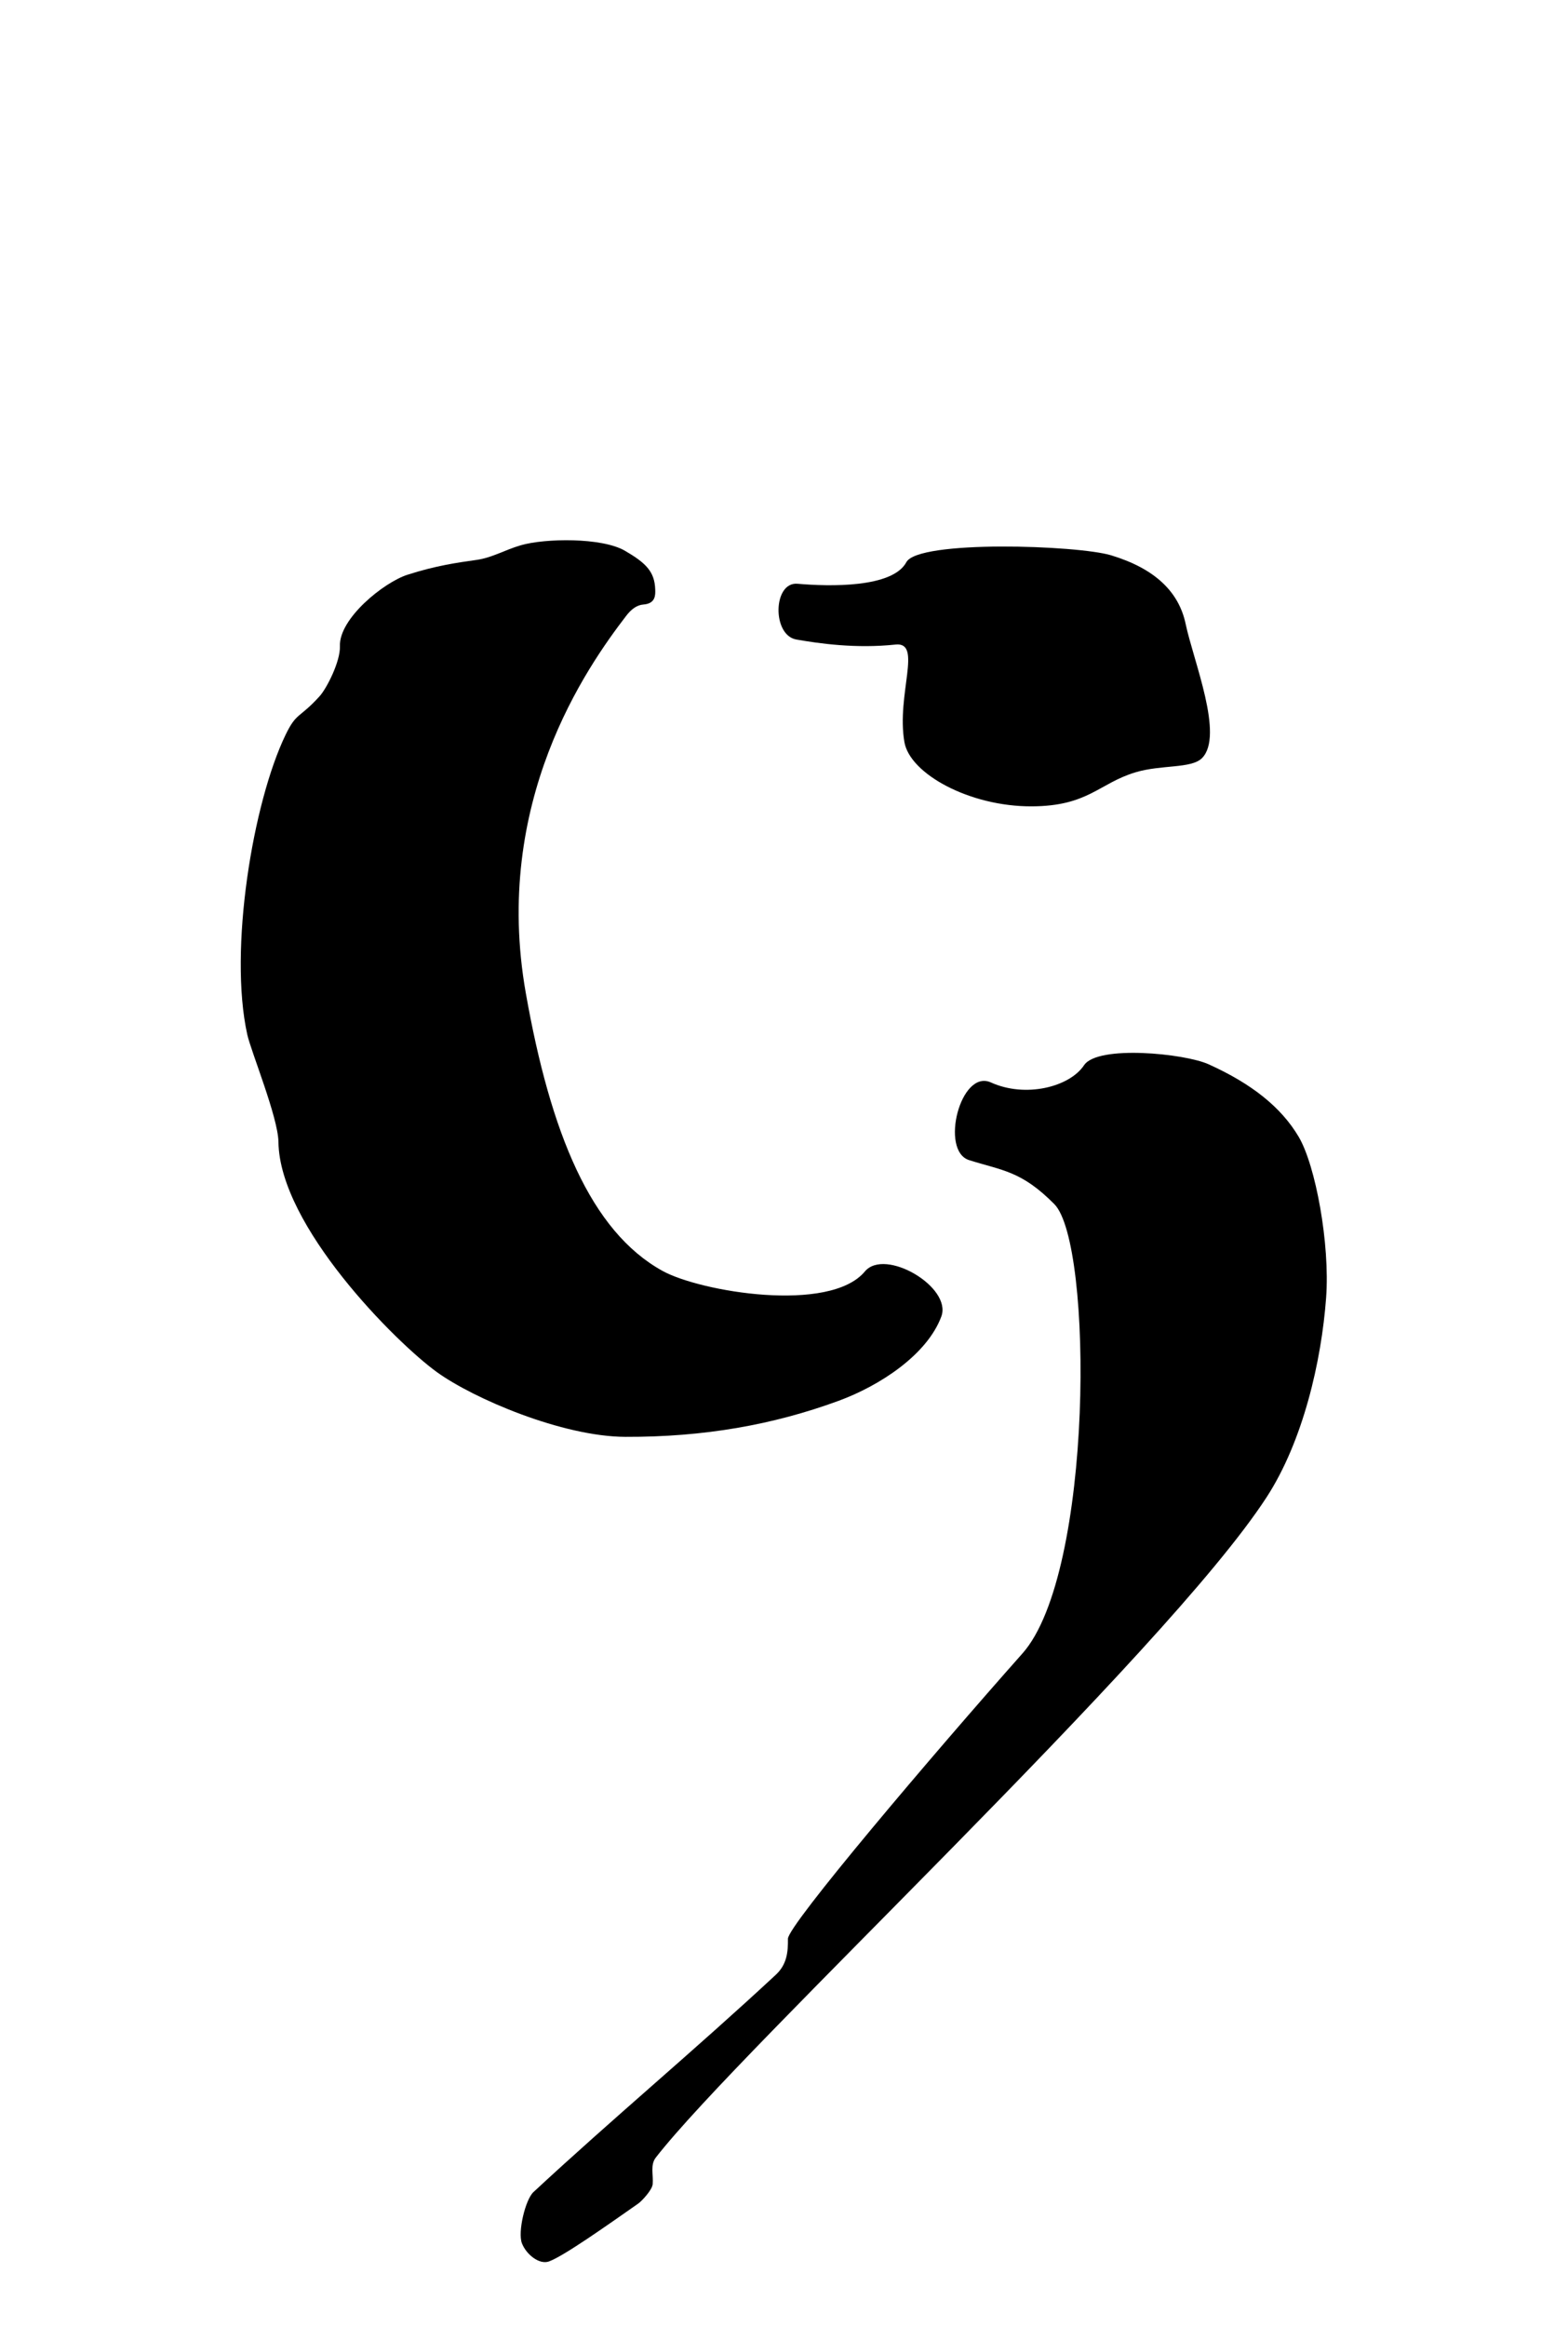
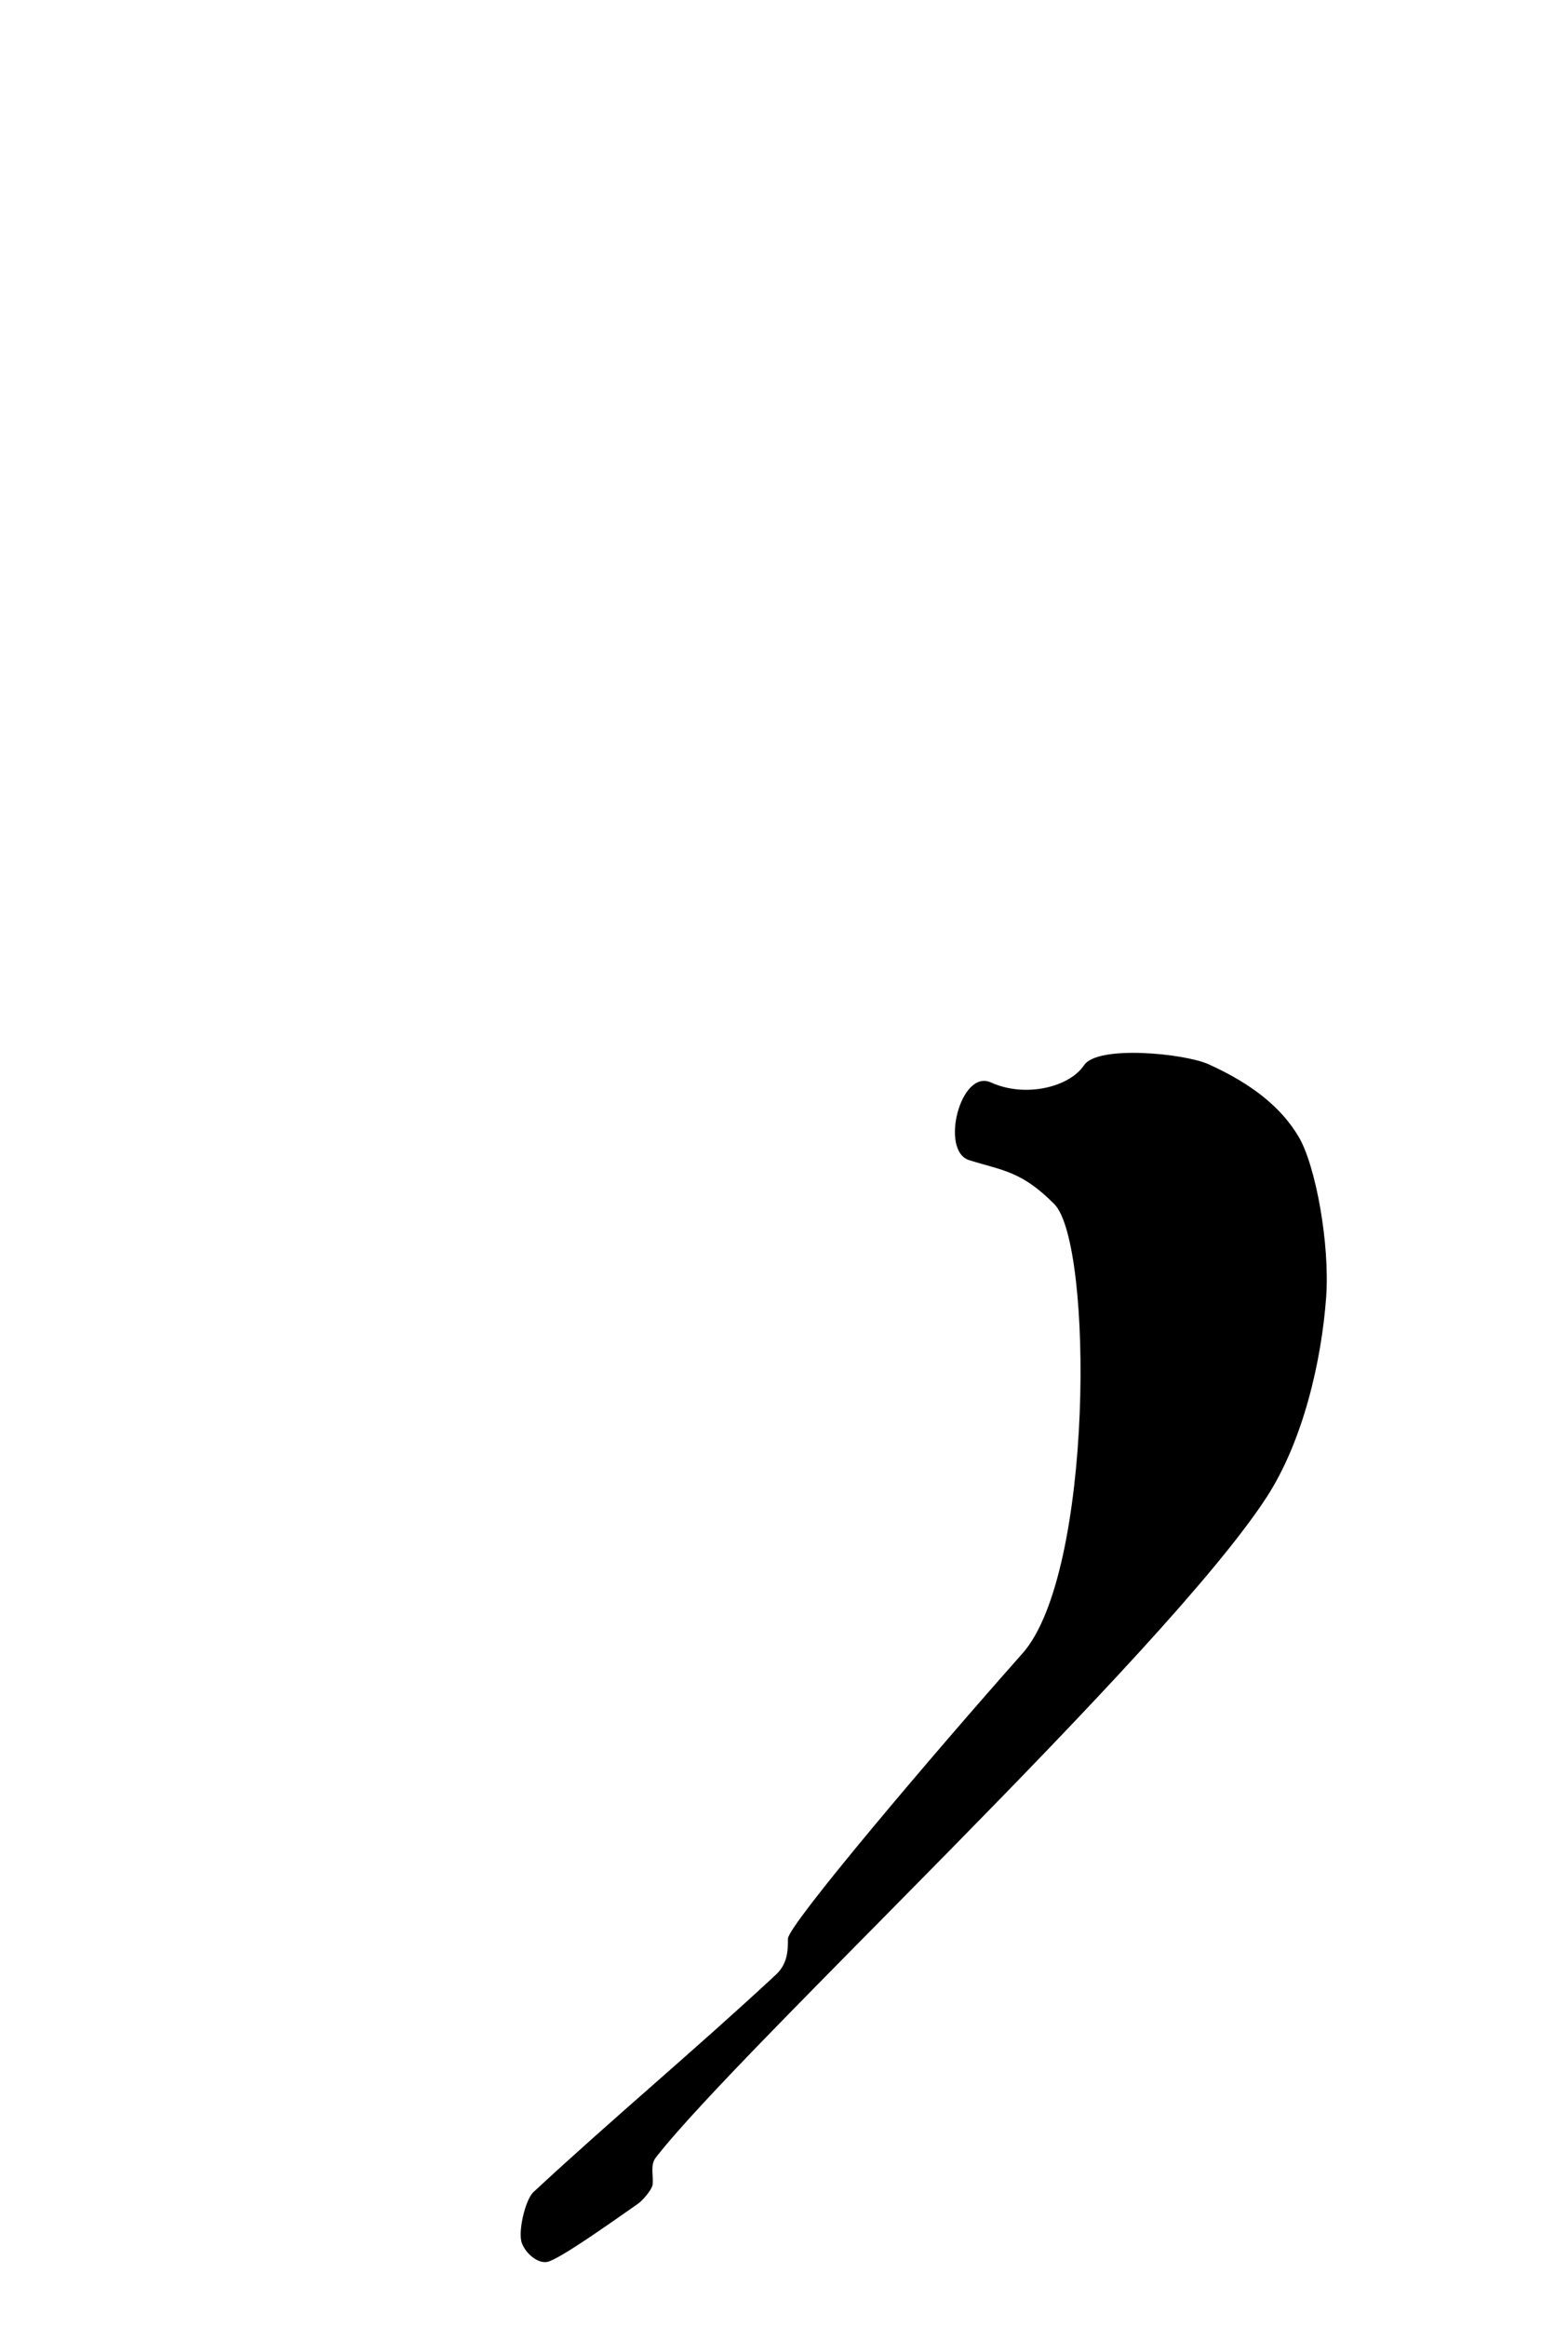
<svg xmlns="http://www.w3.org/2000/svg" xmlns:ns1="http://sodipodi.sourceforge.net/DTD/sodipodi-0.dtd" width="150.008pt" height="222.512pt" viewBox="0 0 150.008 222.512">
  <defs />
-   <path id="shape0" transform="translate(74.48, 52.257)" fill="#000000" fill-rule="evenodd" d="M31.824 0.839C35.974 2.099 38.296 4.296 38.949 7.402C39.69 10.924 42.652 18.088 40.512 20.231C39.49 21.254 36.616 20.839 34.136 21.59C30.63 22.653 29.639 24.817 24.23 24.841C18.268 24.866 12.567 21.724 12.044 18.7C11.258 14.15 13.807 9.093 11.198 9.371C7.395 9.777 3.868 9.268 1.702 8.889C-0.632 8.48 -0.541 3.349 1.822 3.558C4.893 3.83 10.906 3.958 12.229 1.496C13.379 -0.645 28.625 -0.132 31.824 0.839Z" ns1:nodetypes="cssssssssss" />
-   <path id="shape1" transform="translate(23.031, 51.654)" fill="#000000" fill-rule="evenodd" d="M39.653 4.716C39.601 2.988 38.745 2.166 36.754 1.006C34.543 -0.283 29.096 -0.187 26.81 0.476C25.23 0.934 24.068 1.667 22.566 1.88C20.706 2.144 18.678 2.422 15.938 3.304C13.698 4.026 9.392 7.478 9.488 10.13C9.54 11.578 8.23 14.165 7.534 14.928C5.587 17.065 5.341 16.437 4.3 18.584C1.155 25.07 -1.166 39.166 0.624 47.258C0.981 48.873 3.577 55.188 3.607 57.533C3.711 65.582 14.862 76.718 18.769 79.54C22.265 82.066 30.765 85.707 36.801 85.728C44.302 85.754 50.925 84.585 57.195 82.284C61.152 80.831 65.663 77.874 67.022 74.228C68.075 71.403 61.623 67.62 59.709 69.915C56.349 73.944 43.954 71.859 40.333 69.852C33.491 66.062 29.637 56.702 27.27 43.288C24.047 25.032 33.076 12.173 36.891 7.208C37.353 6.608 37.889 6.194 38.528 6.146C39.715 6.057 39.668 5.193 39.653 4.716Z" ns1:nodetypes="csssssssssssssssssss" />
  <path id="shape2" transform="translate(49.812, 100.666)" fill="#000000" fill-rule="evenodd" d="M44.989 2.831C42.074 1.509 40.086 9.367 42.9 10.257C46.09 11.264 47.893 11.276 51.055 14.466C54.777 18.223 54.817 49.756 48.005 57.425C39.374 67.142 25.555 83.432 25.569 84.704C25.582 85.958 25.482 87.151 24.41 88.147C16.614 95.391 8.831 101.862 1.224 108.924C0.448 109.644 -0.295 112.741 0.118 113.82C0.524 114.879 1.783 115.899 2.715 115.555C4.138 115.028 8.12 112.212 11.243 110.028C11.582 109.791 12.582 108.727 12.629 108.169C12.704 107.275 12.378 106.333 12.927 105.626C21.043 95.186 61.643 57.446 71.363 42.487C74.847 37.125 76.611 29.48 77.056 23.403C77.432 18.263 76.047 10.759 74.431 8.028C72.758 5.2 69.937 2.954 65.805 1.09C63.522 0.059 55.203 -0.773 53.898 1.183C52.506 3.271 48.288 4.328 44.989 2.831Z" ns1:nodetypes="csssssssssssssssss" />
</svg>